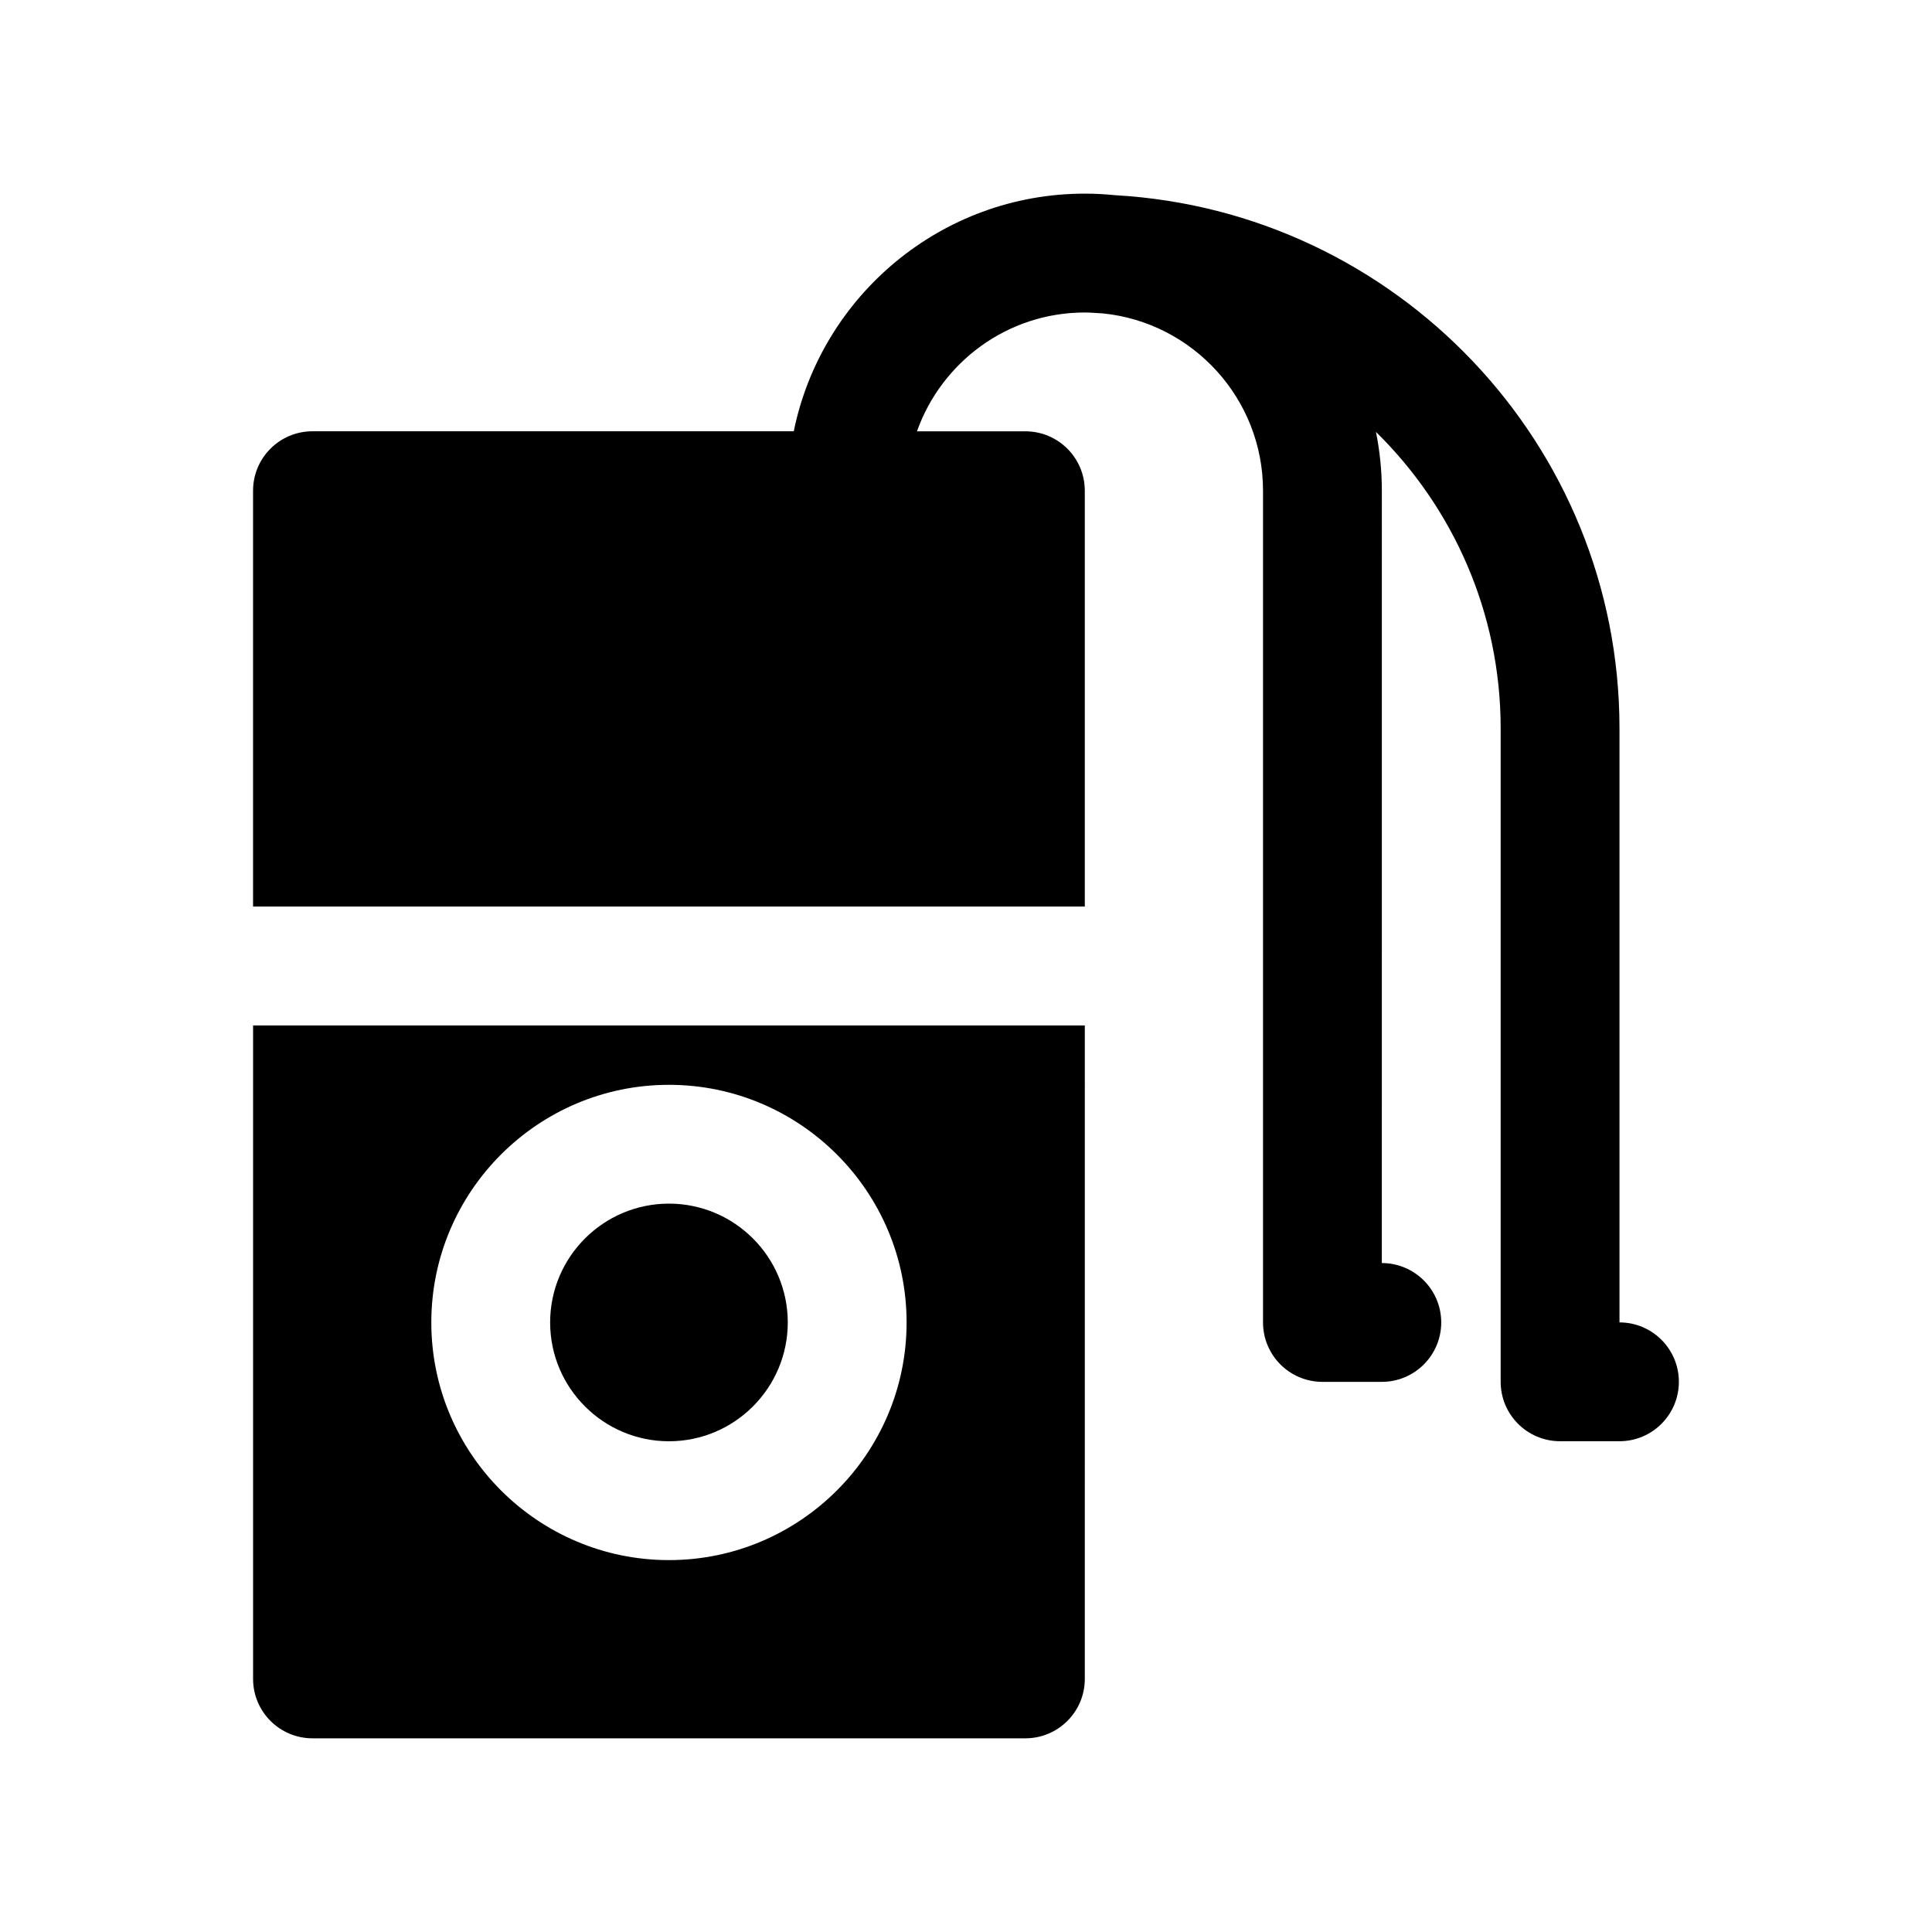
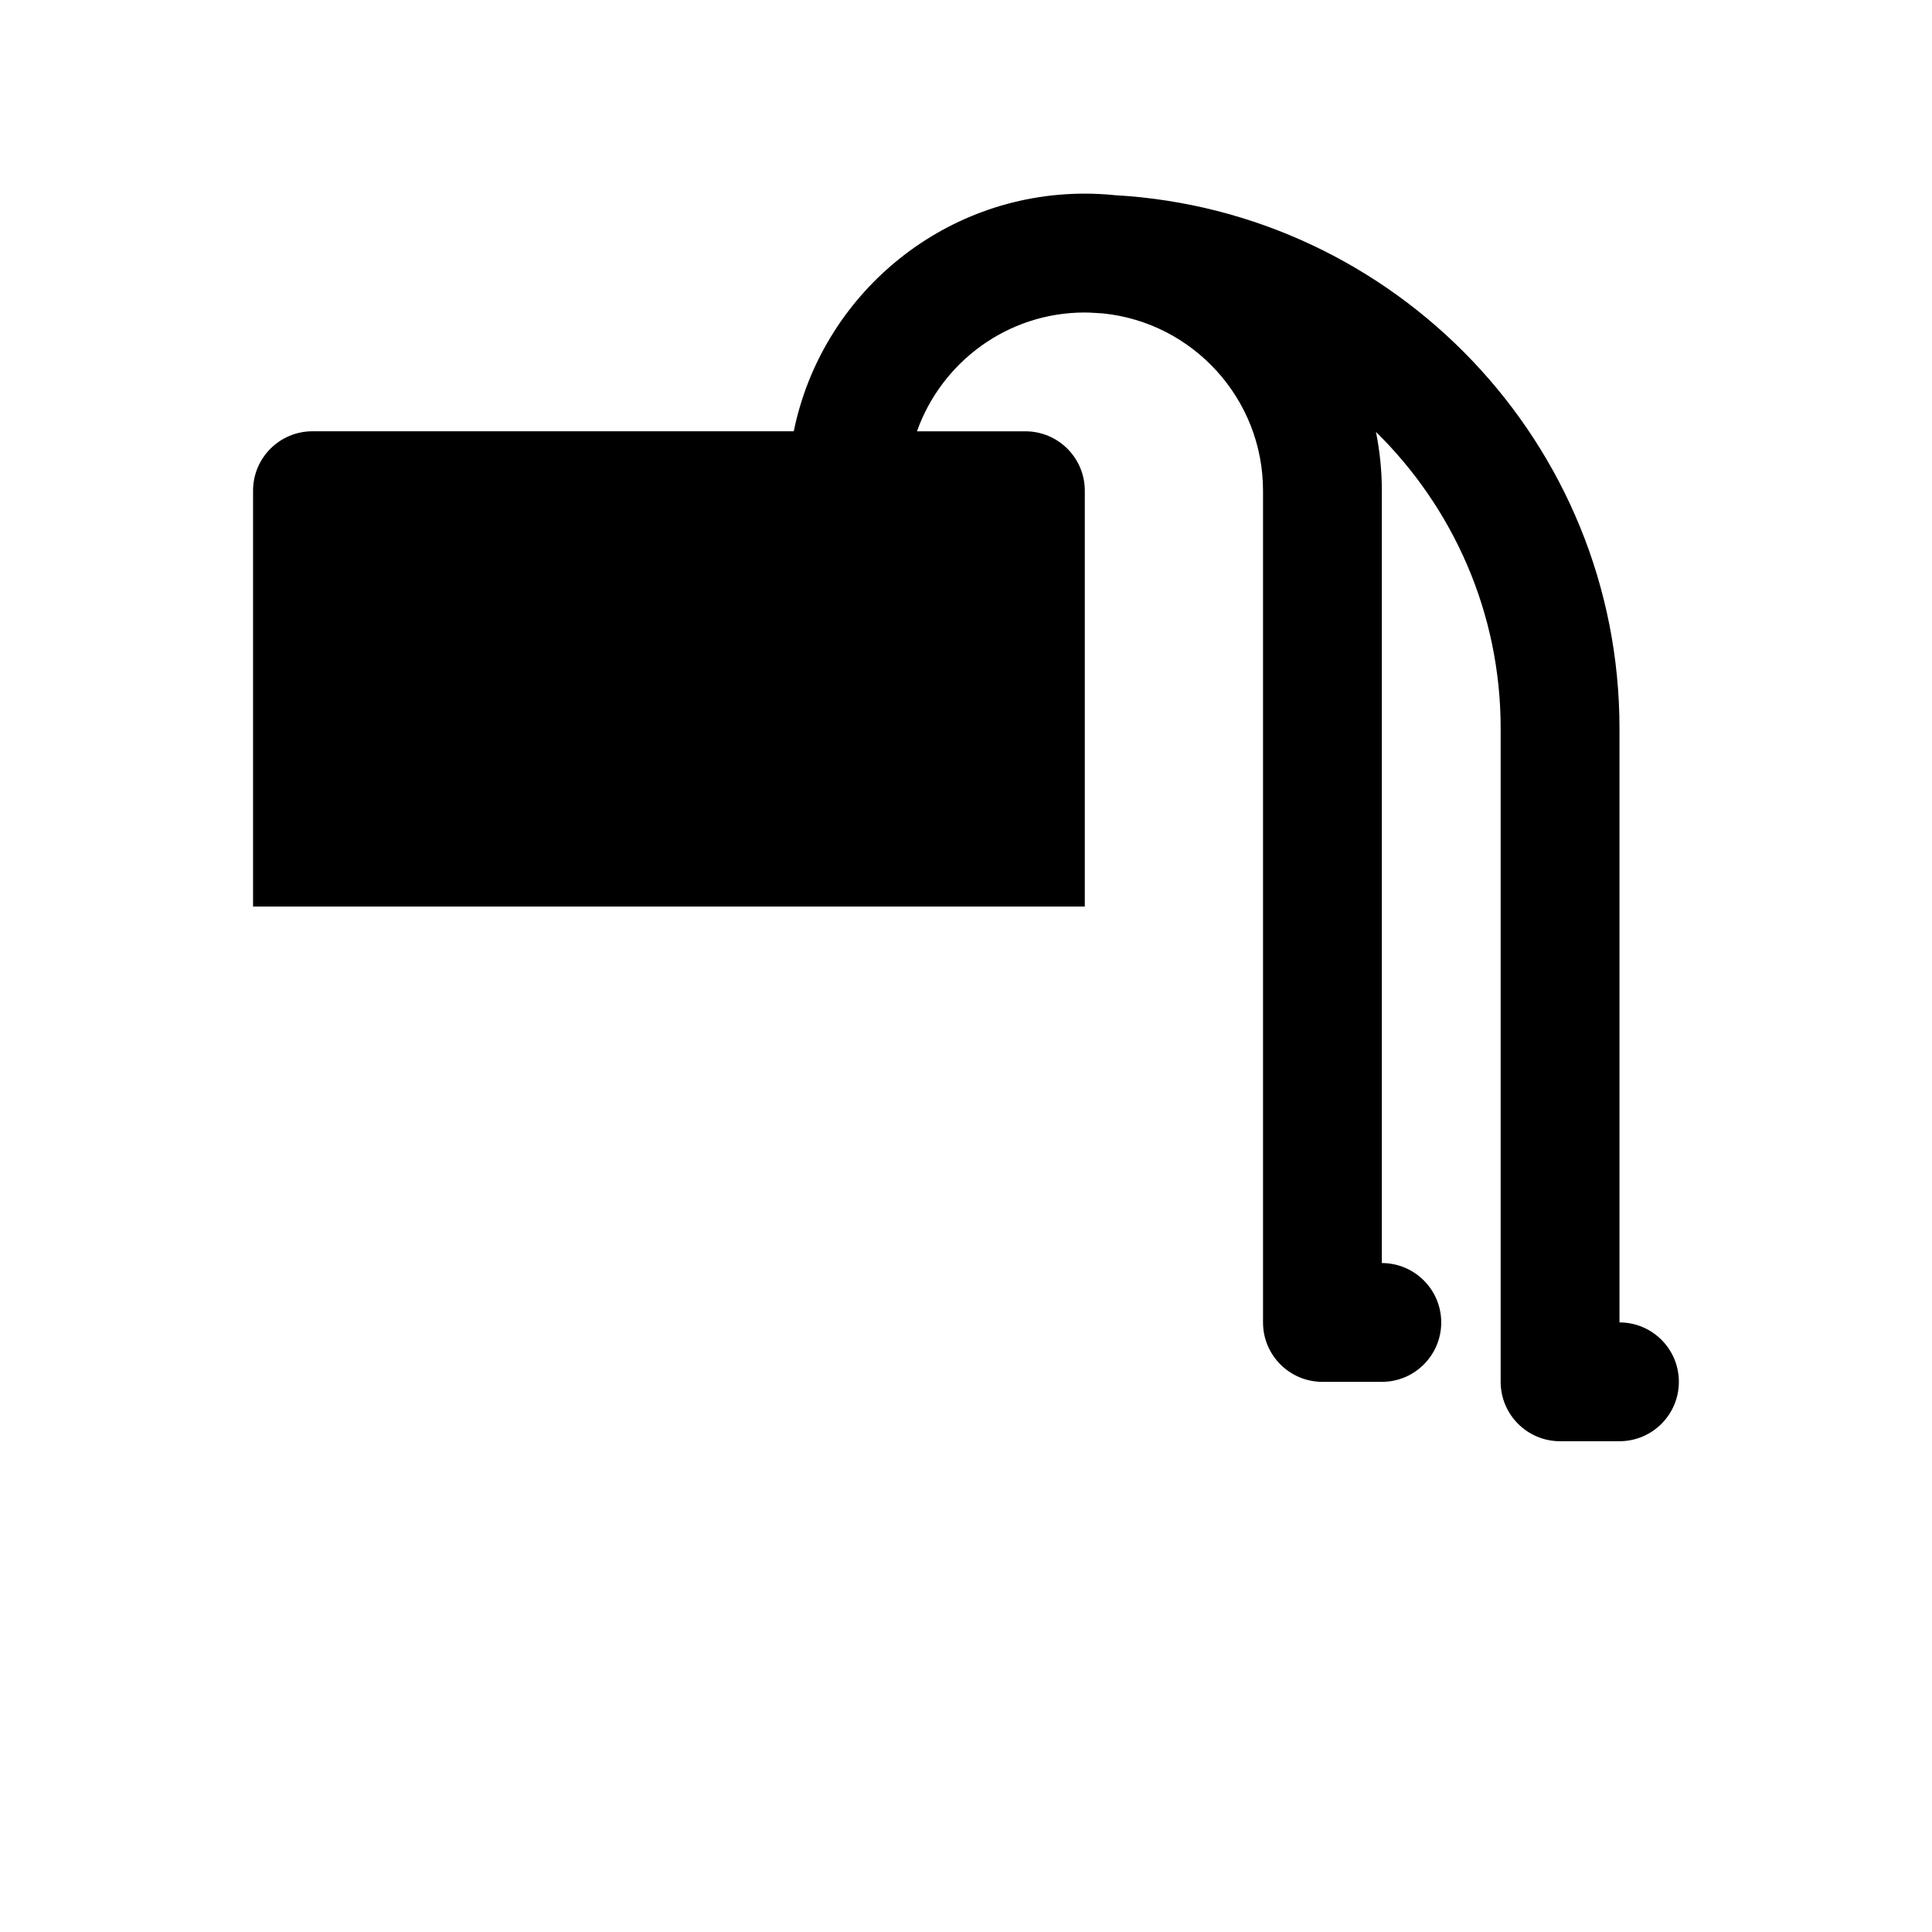
<svg xmlns="http://www.w3.org/2000/svg" fill="#000000" width="800px" height="800px" version="1.1" viewBox="144 144 512 512">
  <g>
-     <path d="m321.28 525.95c17.367 0 31.488-14.121 31.488-31.488 0-17.367-14.121-31.488-31.488-31.488-17.367 0-31.488 14.121-31.488 31.488 0 17.367 14.133 31.488 31.488 31.488z" />
-     <path d="m211.07 588.93c0 8.691 7.055 15.742 15.742 15.742h188.93c8.691 0 15.742-7.055 15.742-15.742l0.004-173.18h-220.42zm110.21-157.44c34.723 0 62.977 28.254 62.977 62.977s-28.246 62.977-62.977 62.977c-34.73 0-62.977-28.254-62.977-62.977 0-34.727 28.254-62.977 62.977-62.977z" />
+     <path d="m321.28 525.95z" />
    <path d="m573.18 494.46v-157.44c0-75.422-59.277-137.08-133.66-141.29-2.637-0.27-5.32-0.414-8.035-0.414-38.016 0-69.816 27.086-77.129 62.977h-127.55c-8.691 0-15.742 7.055-15.742 15.742v110.21h220.42v-110.2c0-8.691-7.055-15.742-15.742-15.742h-28.734c6.504-18.316 23.953-31.488 44.477-31.488 1.629 0 3.211 0.172 4.824 0.242 23.789 2.426 42.406 22.57 42.406 46.988v220.42c0 8.691 7.055 15.742 15.742 15.742h15.742c8.691 0 15.742-7.055 15.742-15.742 0-8.691-7.055-15.742-15.742-15.742l0.004-204.68c0-5.336-0.543-10.539-1.559-15.586 20.363 20.008 33.047 47.82 33.047 78.562v173.18c0 8.691 7.055 15.742 15.742 15.742h15.742c8.691 0 15.742-7.055 15.742-15.742 0.004-8.691-7.047-15.746-15.738-15.746z" />
  </g>
</svg>